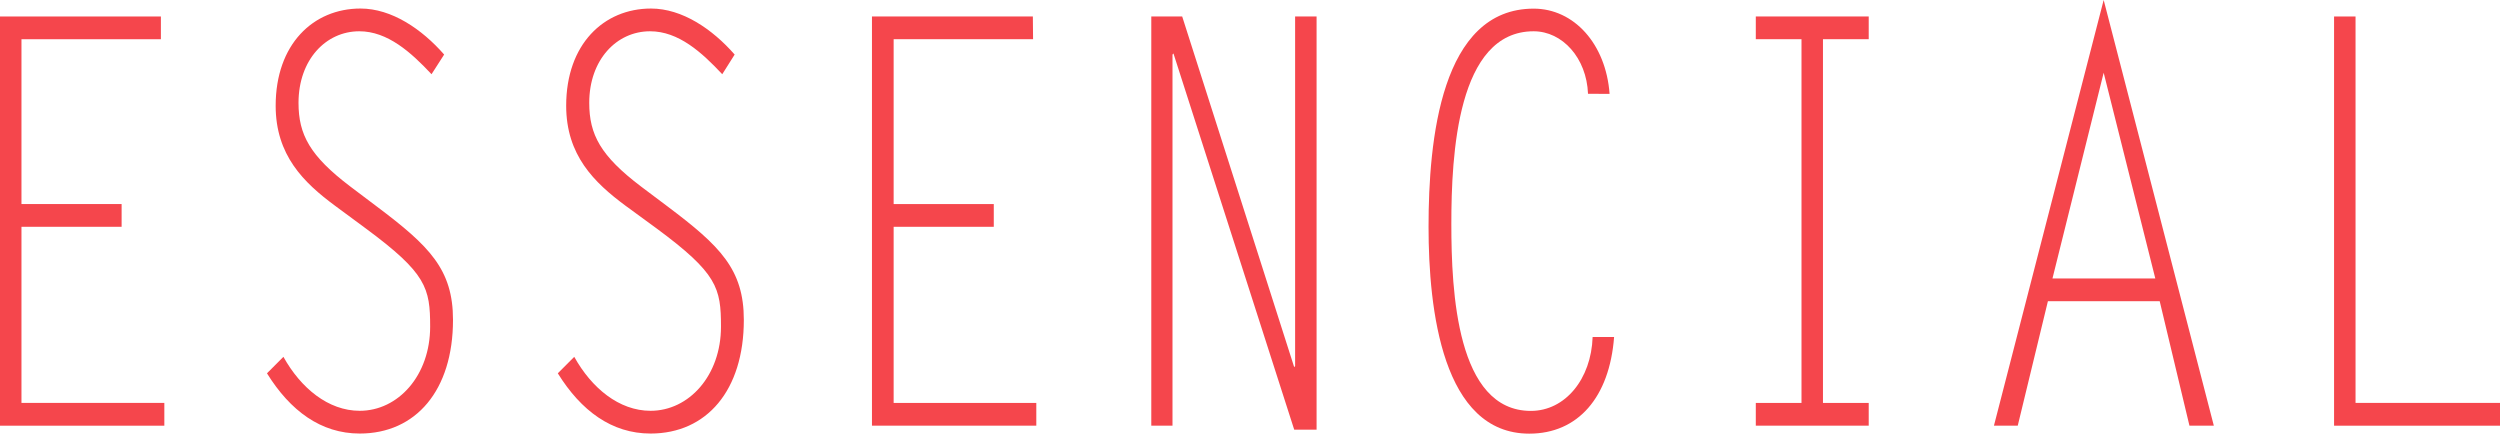
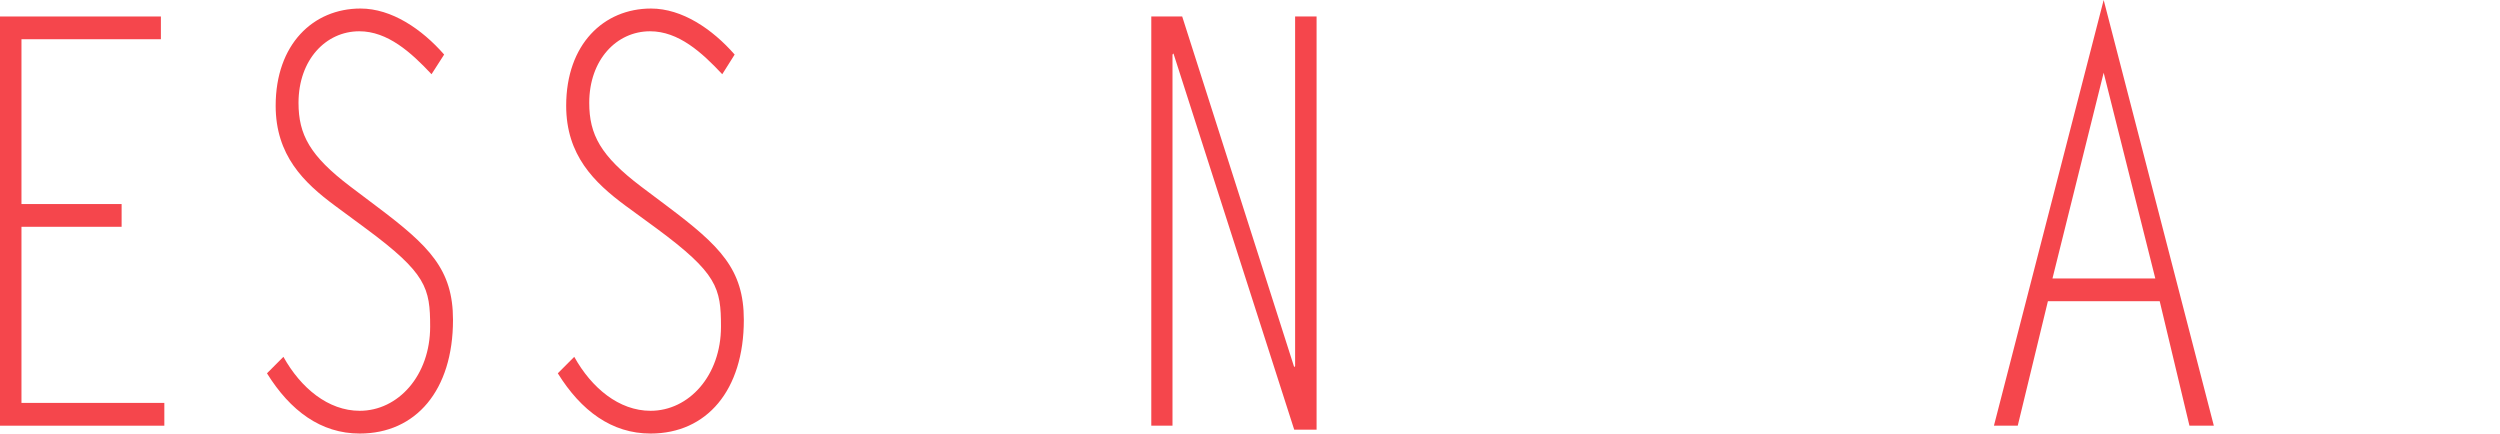
<svg xmlns="http://www.w3.org/2000/svg" viewBox="0 0 471.58 81.8">
  <defs>
    <style>.cls-1{fill:#f5464c;}</style>
  </defs>
  <g id="Camada_2" data-name="Camada 2">
    <g id="Camada_1-2" data-name="Camada 1">
      <path class="cls-1" d="M30.35,7.4H4.05V38.49H22.94v4.29H4.05V76H31V80.3H0V3.11H30.35Z" />
      <path class="cls-1" d="M81.4,14C77.52,9.86,73.12,5.9,67.77,5.9c-6.29,0-11.46,5.36-11.46,13.5,0,6,2.15,10,9.74,15.76L71.14,39c9.83,7.4,14.31,11.8,14.31,21.34,0,13.29-7,21.44-17.59,21.44-7.33,0-13.11-4.29-17.5-11.36l3.1-3.11c3.28,5.89,8.45,10.18,14.4,10.18,7.24,0,13.28-6.65,13.28-15.87,0-7.29-.69-10.07-12.16-18.54L63.2,38.81C57.25,34.41,52,29.27,52,19.94,52,8.36,59.07,1.61,68,1.61c5.87,0,11.56,3.86,15.78,8.68Z" />
      <path class="cls-1" d="M136.24,14C132.36,9.86,128,5.9,122.62,5.9c-6.3,0-11.47,5.36-11.47,13.5,0,6,2.15,10,9.74,15.76L126,39c9.83,7.4,14.31,11.8,14.31,21.34,0,13.29-7,21.44-17.59,21.44-7.33,0-13.11-4.29-17.5-11.36l3.1-3.11c3.28,5.89,8.45,10.18,14.4,10.18,7.24,0,13.28-6.65,13.28-15.87,0-7.29-.69-10.07-12.16-18.54L118,38.81c-5.94-4.4-11.2-9.54-11.2-18.87,0-11.58,7.07-18.33,16-18.33,5.87,0,11.56,3.86,15.78,8.68Z" />
-       <path class="cls-1" d="M194.87,7.4h-26.3V38.49h18.89v4.29H168.57V76h26.91V80.3h-31V3.11h30.35Z" />
      <path class="cls-1" d="M221.35,10.08l-.18.21v70h-4V3.11H223l21.13,66.15.17-.22V3.11h4.05V81.05h-4.22Z" />
-       <path class="cls-1" d="M299.55,17.69c-.26-6.75-4.83-11.79-10.26-11.79-14.4,0-15.52,23.26-15.52,36.34,0,12.76,1,35.27,15,35.27,6.47,0,11.39-6,11.65-13.94h4.05c-.86,11.37-6.81,18.23-16,18.23-16.38,0-19-23.37-19-39,0-16.41,2.33-41.17,19.83-41.17,7.59,0,13.63,6.64,14.32,16.08Z" />
-       <path class="cls-1" d="M352.5,7.4h-8.63V76h8.63V80.3H331.2V76h8.62V7.4H331.2V3.11h21.3Z" />
      <path class="cls-1" d="M417.6,80.3H413l-5.61-23.48H386.3L380.61,80.3h-4.49L396.82,0ZM387.16,52.53h19.4l-9.74-38.81Z" />
-       <path class="cls-1" d="M444.33,76h27.25V80.3h-31.3V3.11h4.05Z" />
    </g>
  </g>
</svg>